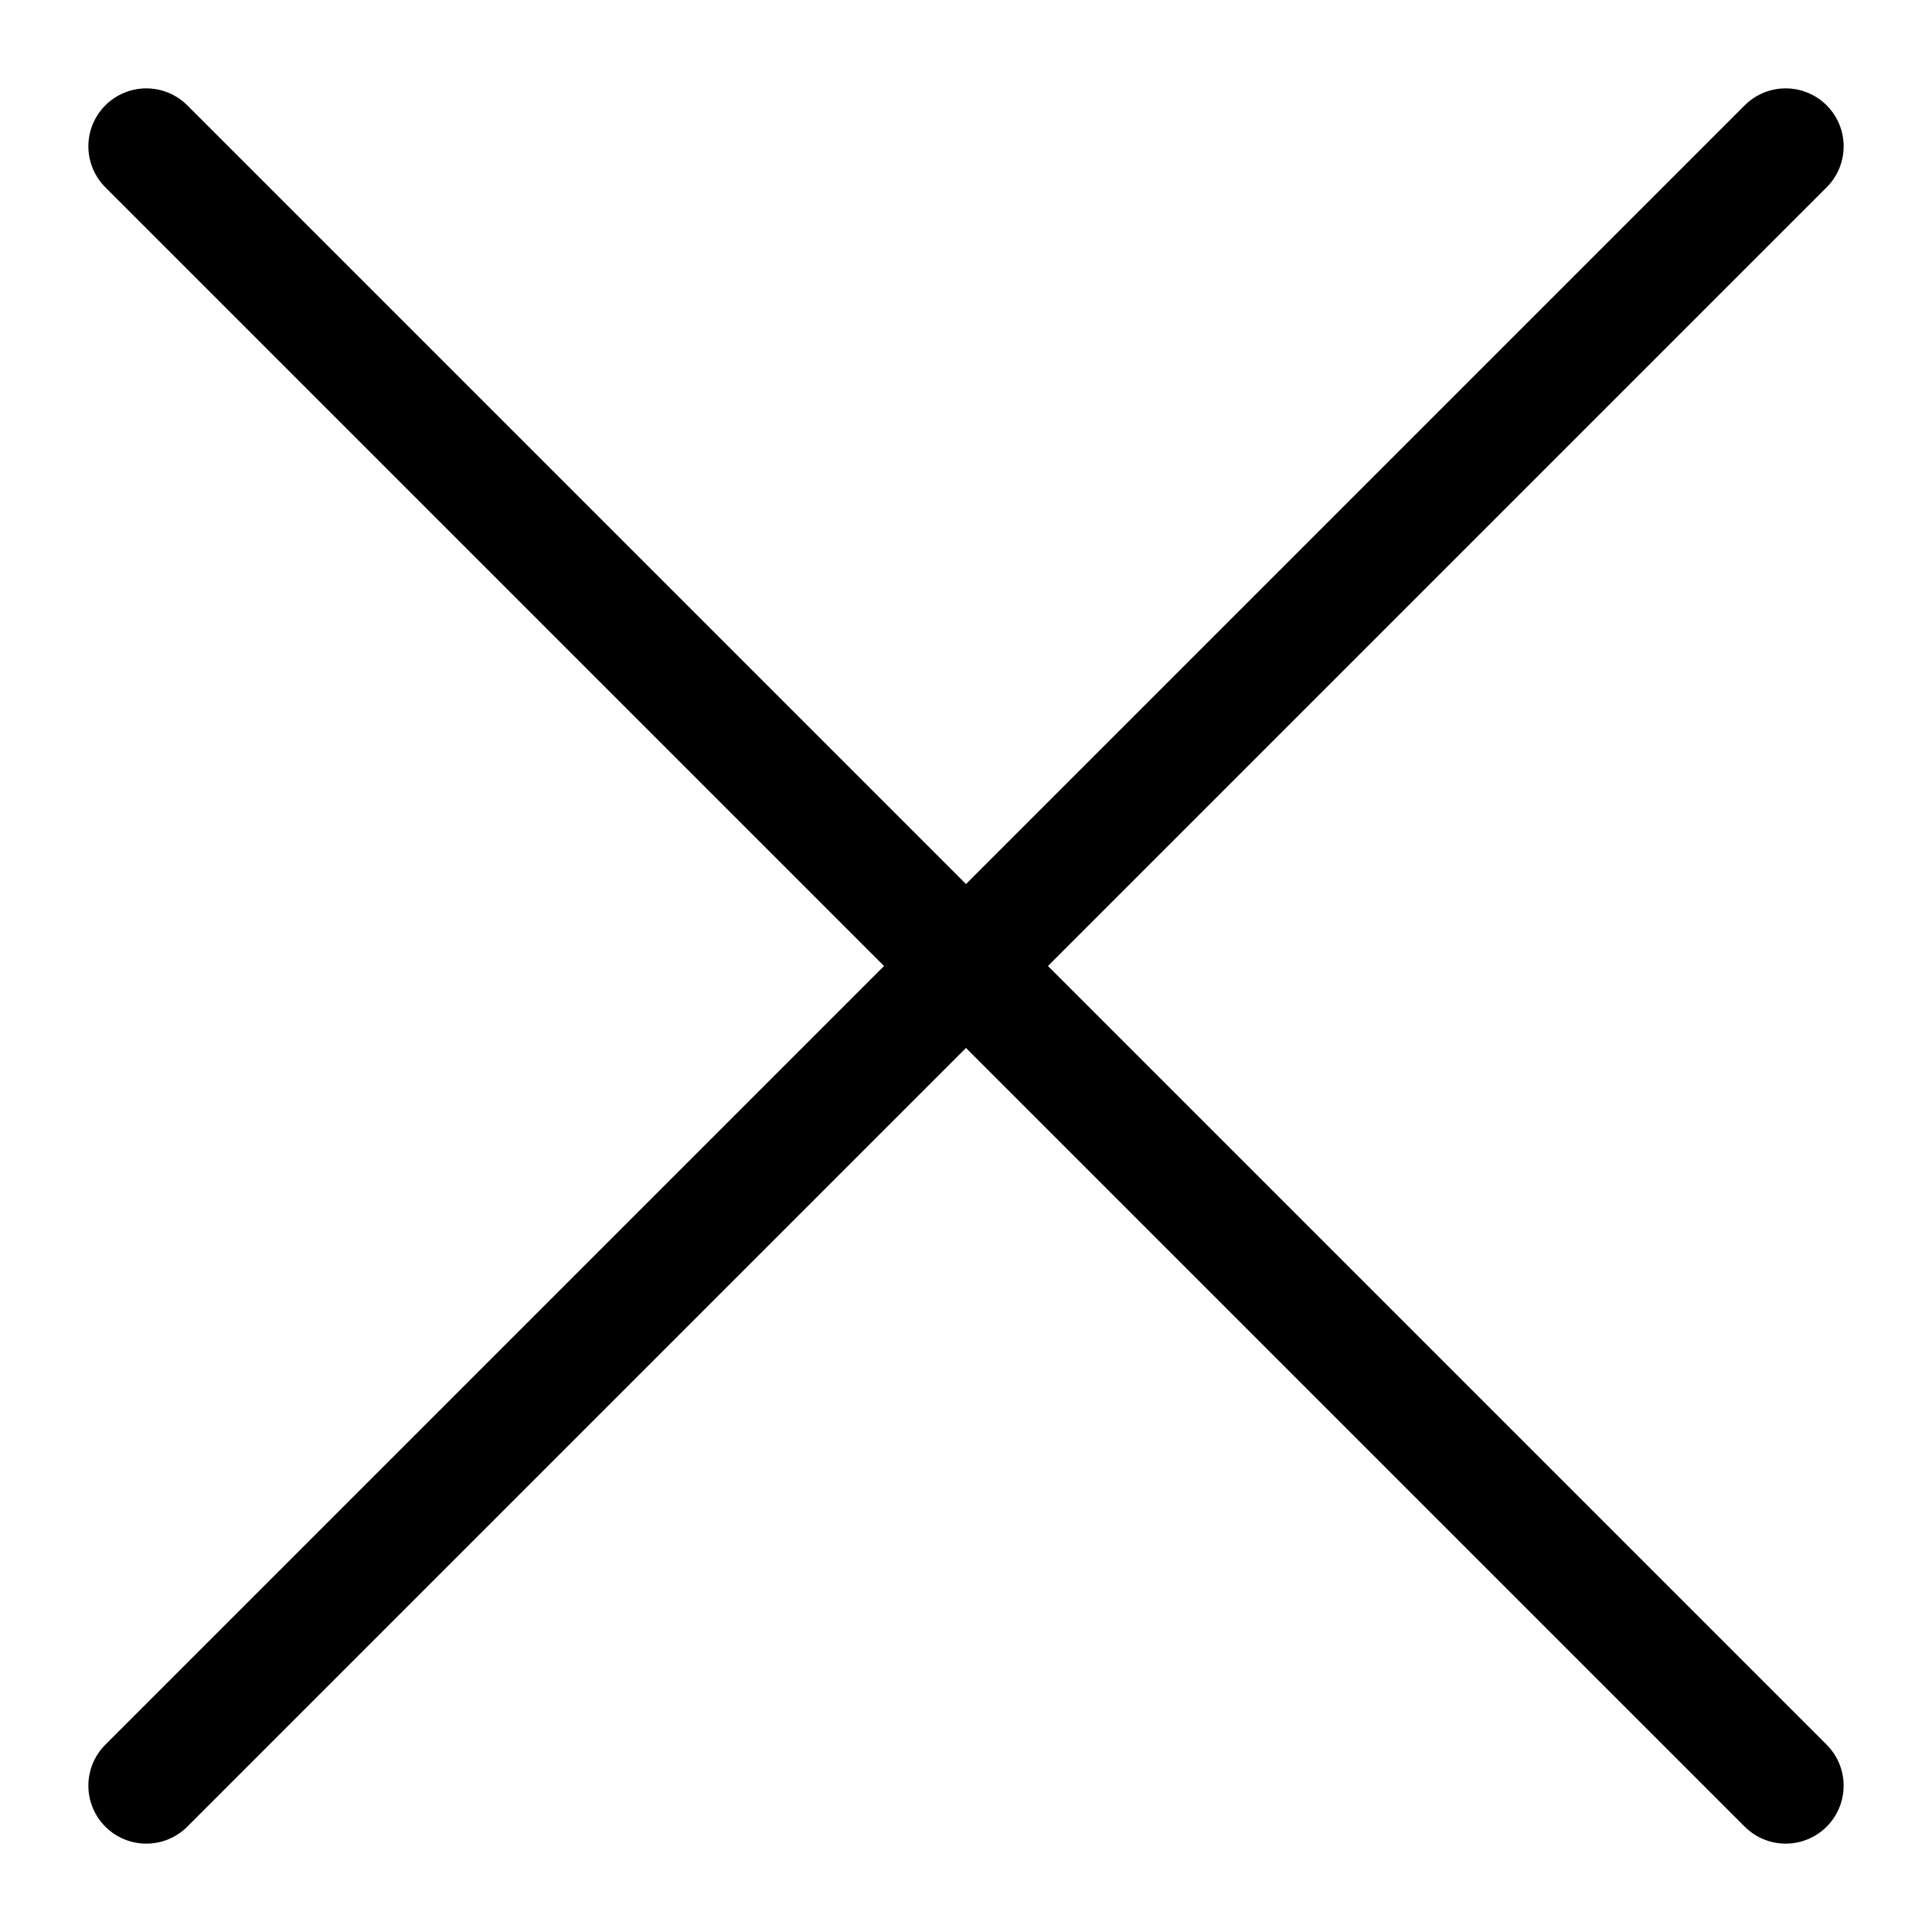
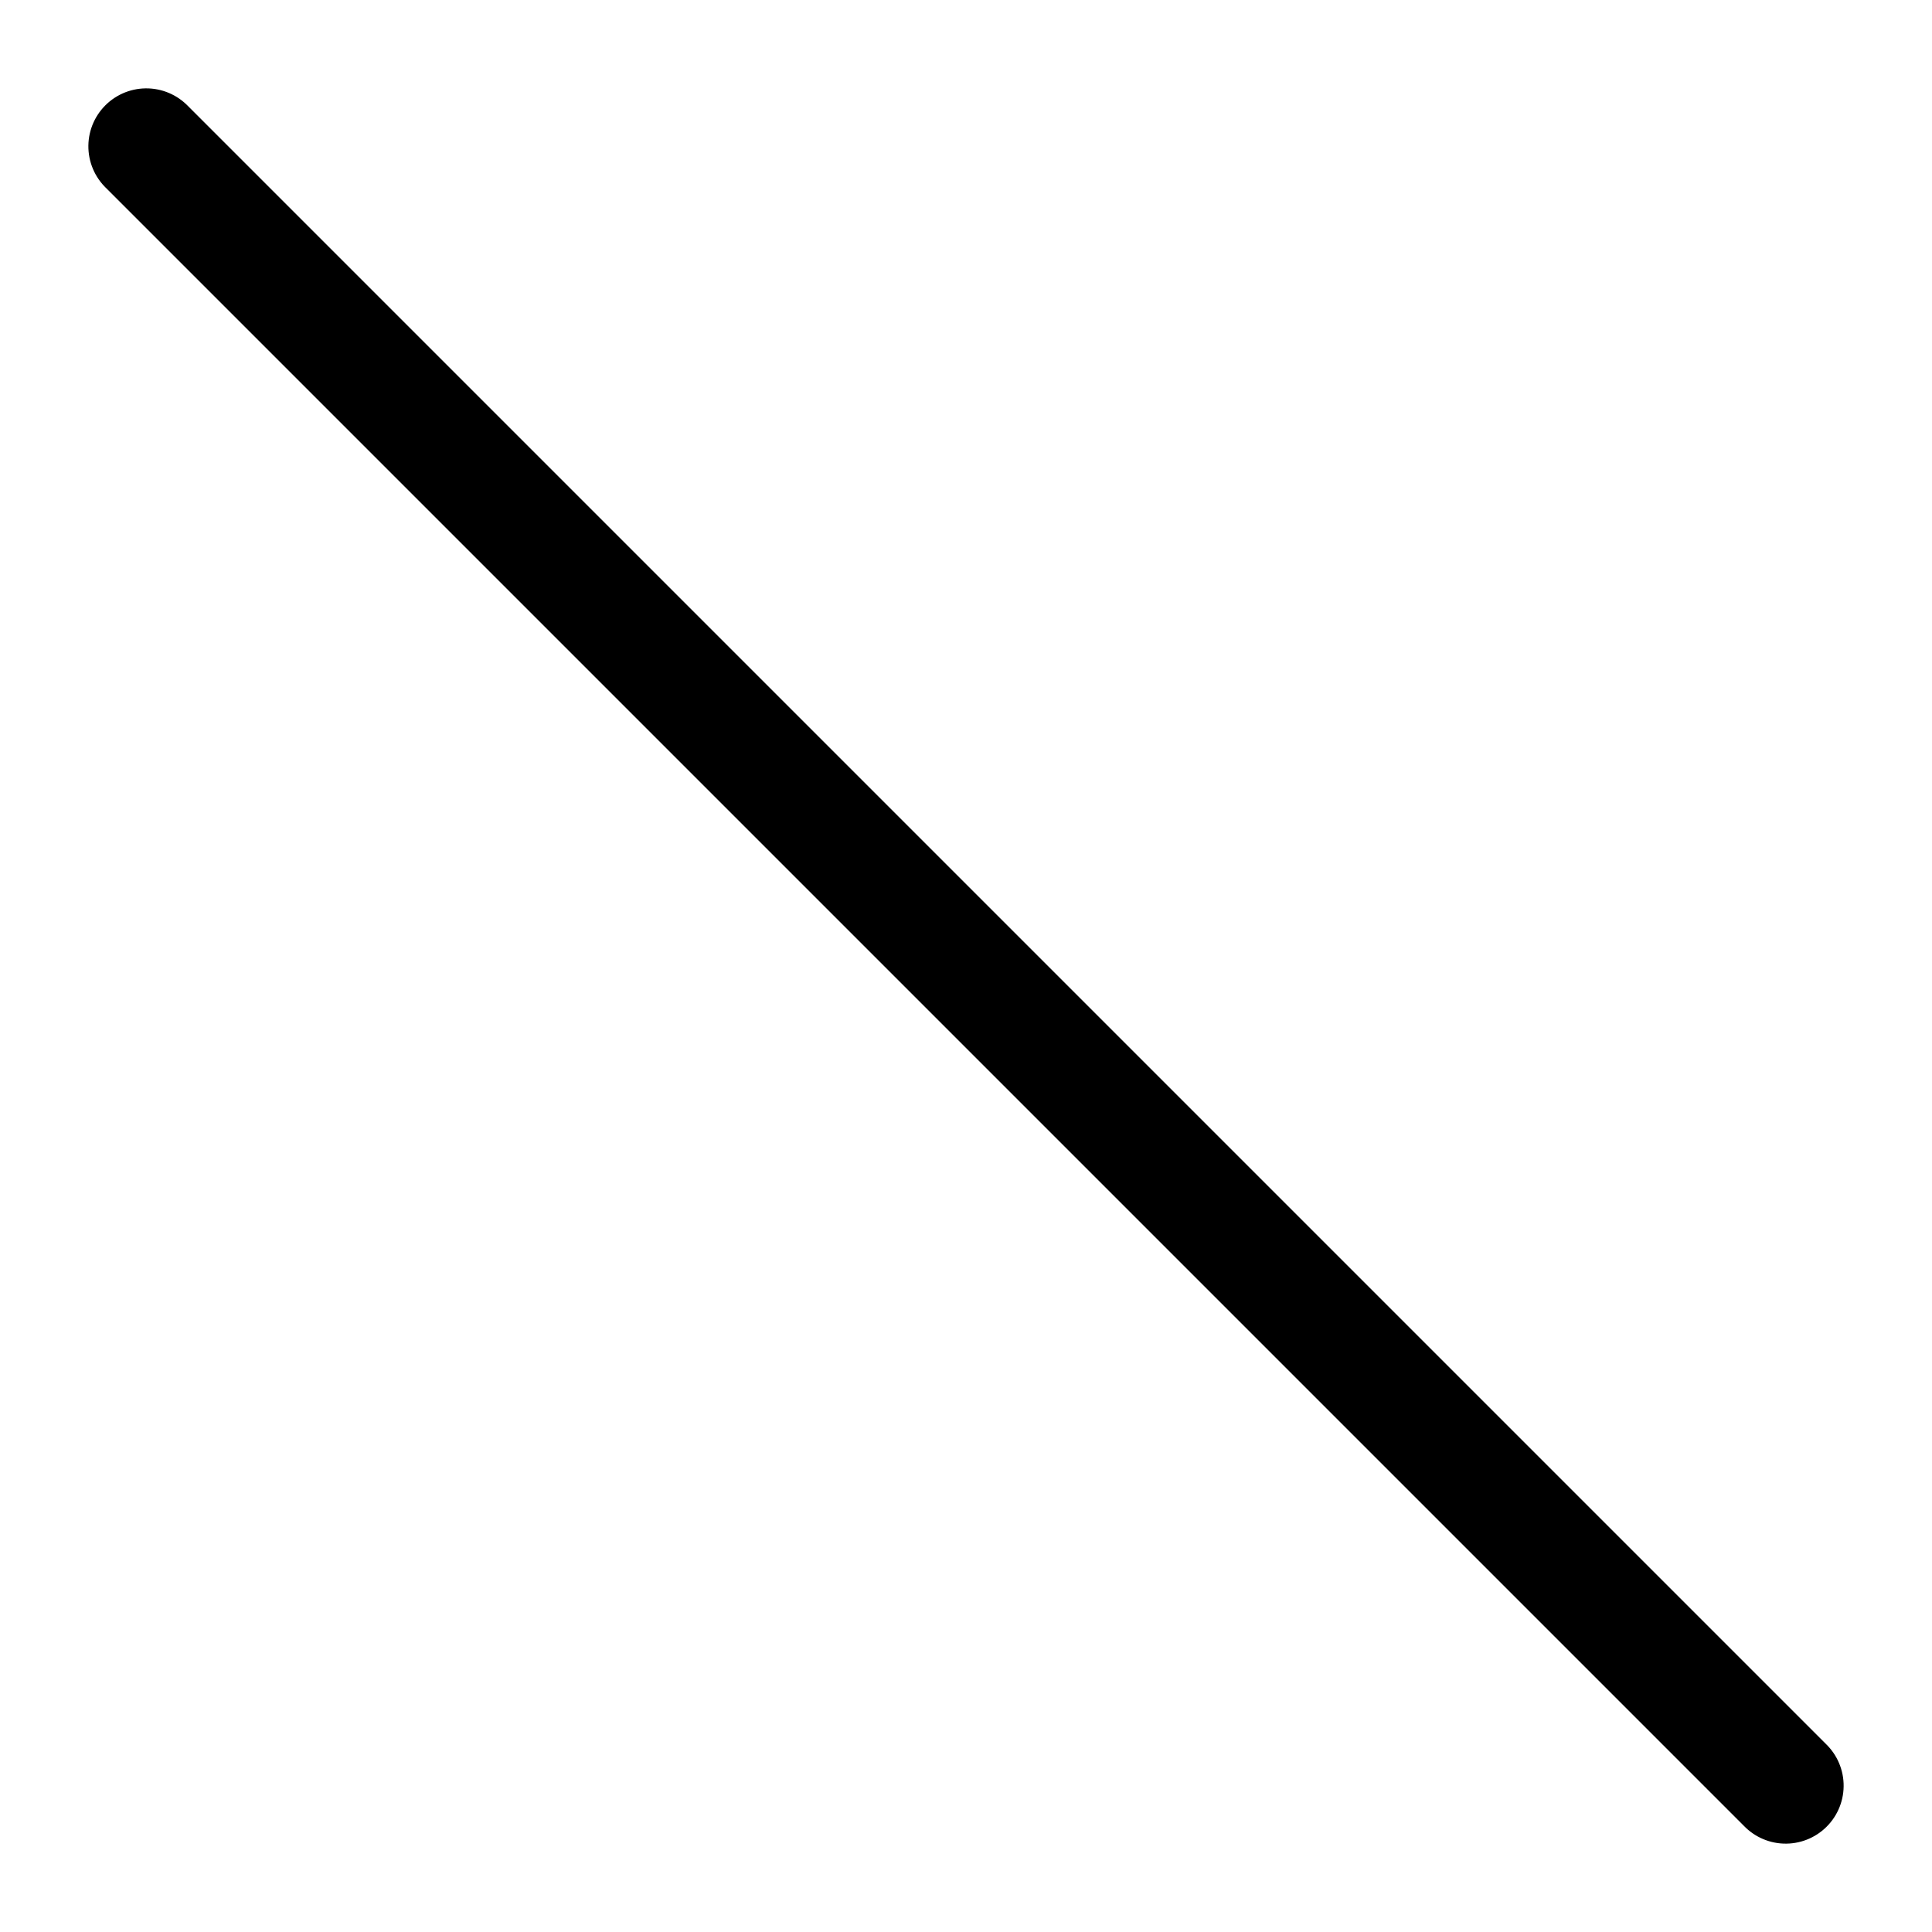
<svg xmlns="http://www.w3.org/2000/svg" width="25px" height="25px" viewBox="0 0 25 25" version="1.1">
  <title>Group 38</title>
  <g id="Page-1" stroke="none" stroke-width="1" fill="none" fill-rule="evenodd" stroke-linecap="round" stroke-linejoin="round">
    <g id="Group-38" transform="translate(1.54, 1.54)" stroke="#000000" stroke-width="1.5">
-       <line x1="10.96" y1="-4.04" x2="10.96" y2="25.96" id="Line-5" transform="translate(10.96, 10.96) rotate(-315) translate(-10.96, -10.96) " />
      <line x1="-4.04" y1="10.96" x2="25.96" y2="10.96" id="Line-5" transform="translate(10.96, 10.96) rotate(-315) translate(-10.96, -10.96) " />
    </g>
  </g>
</svg>